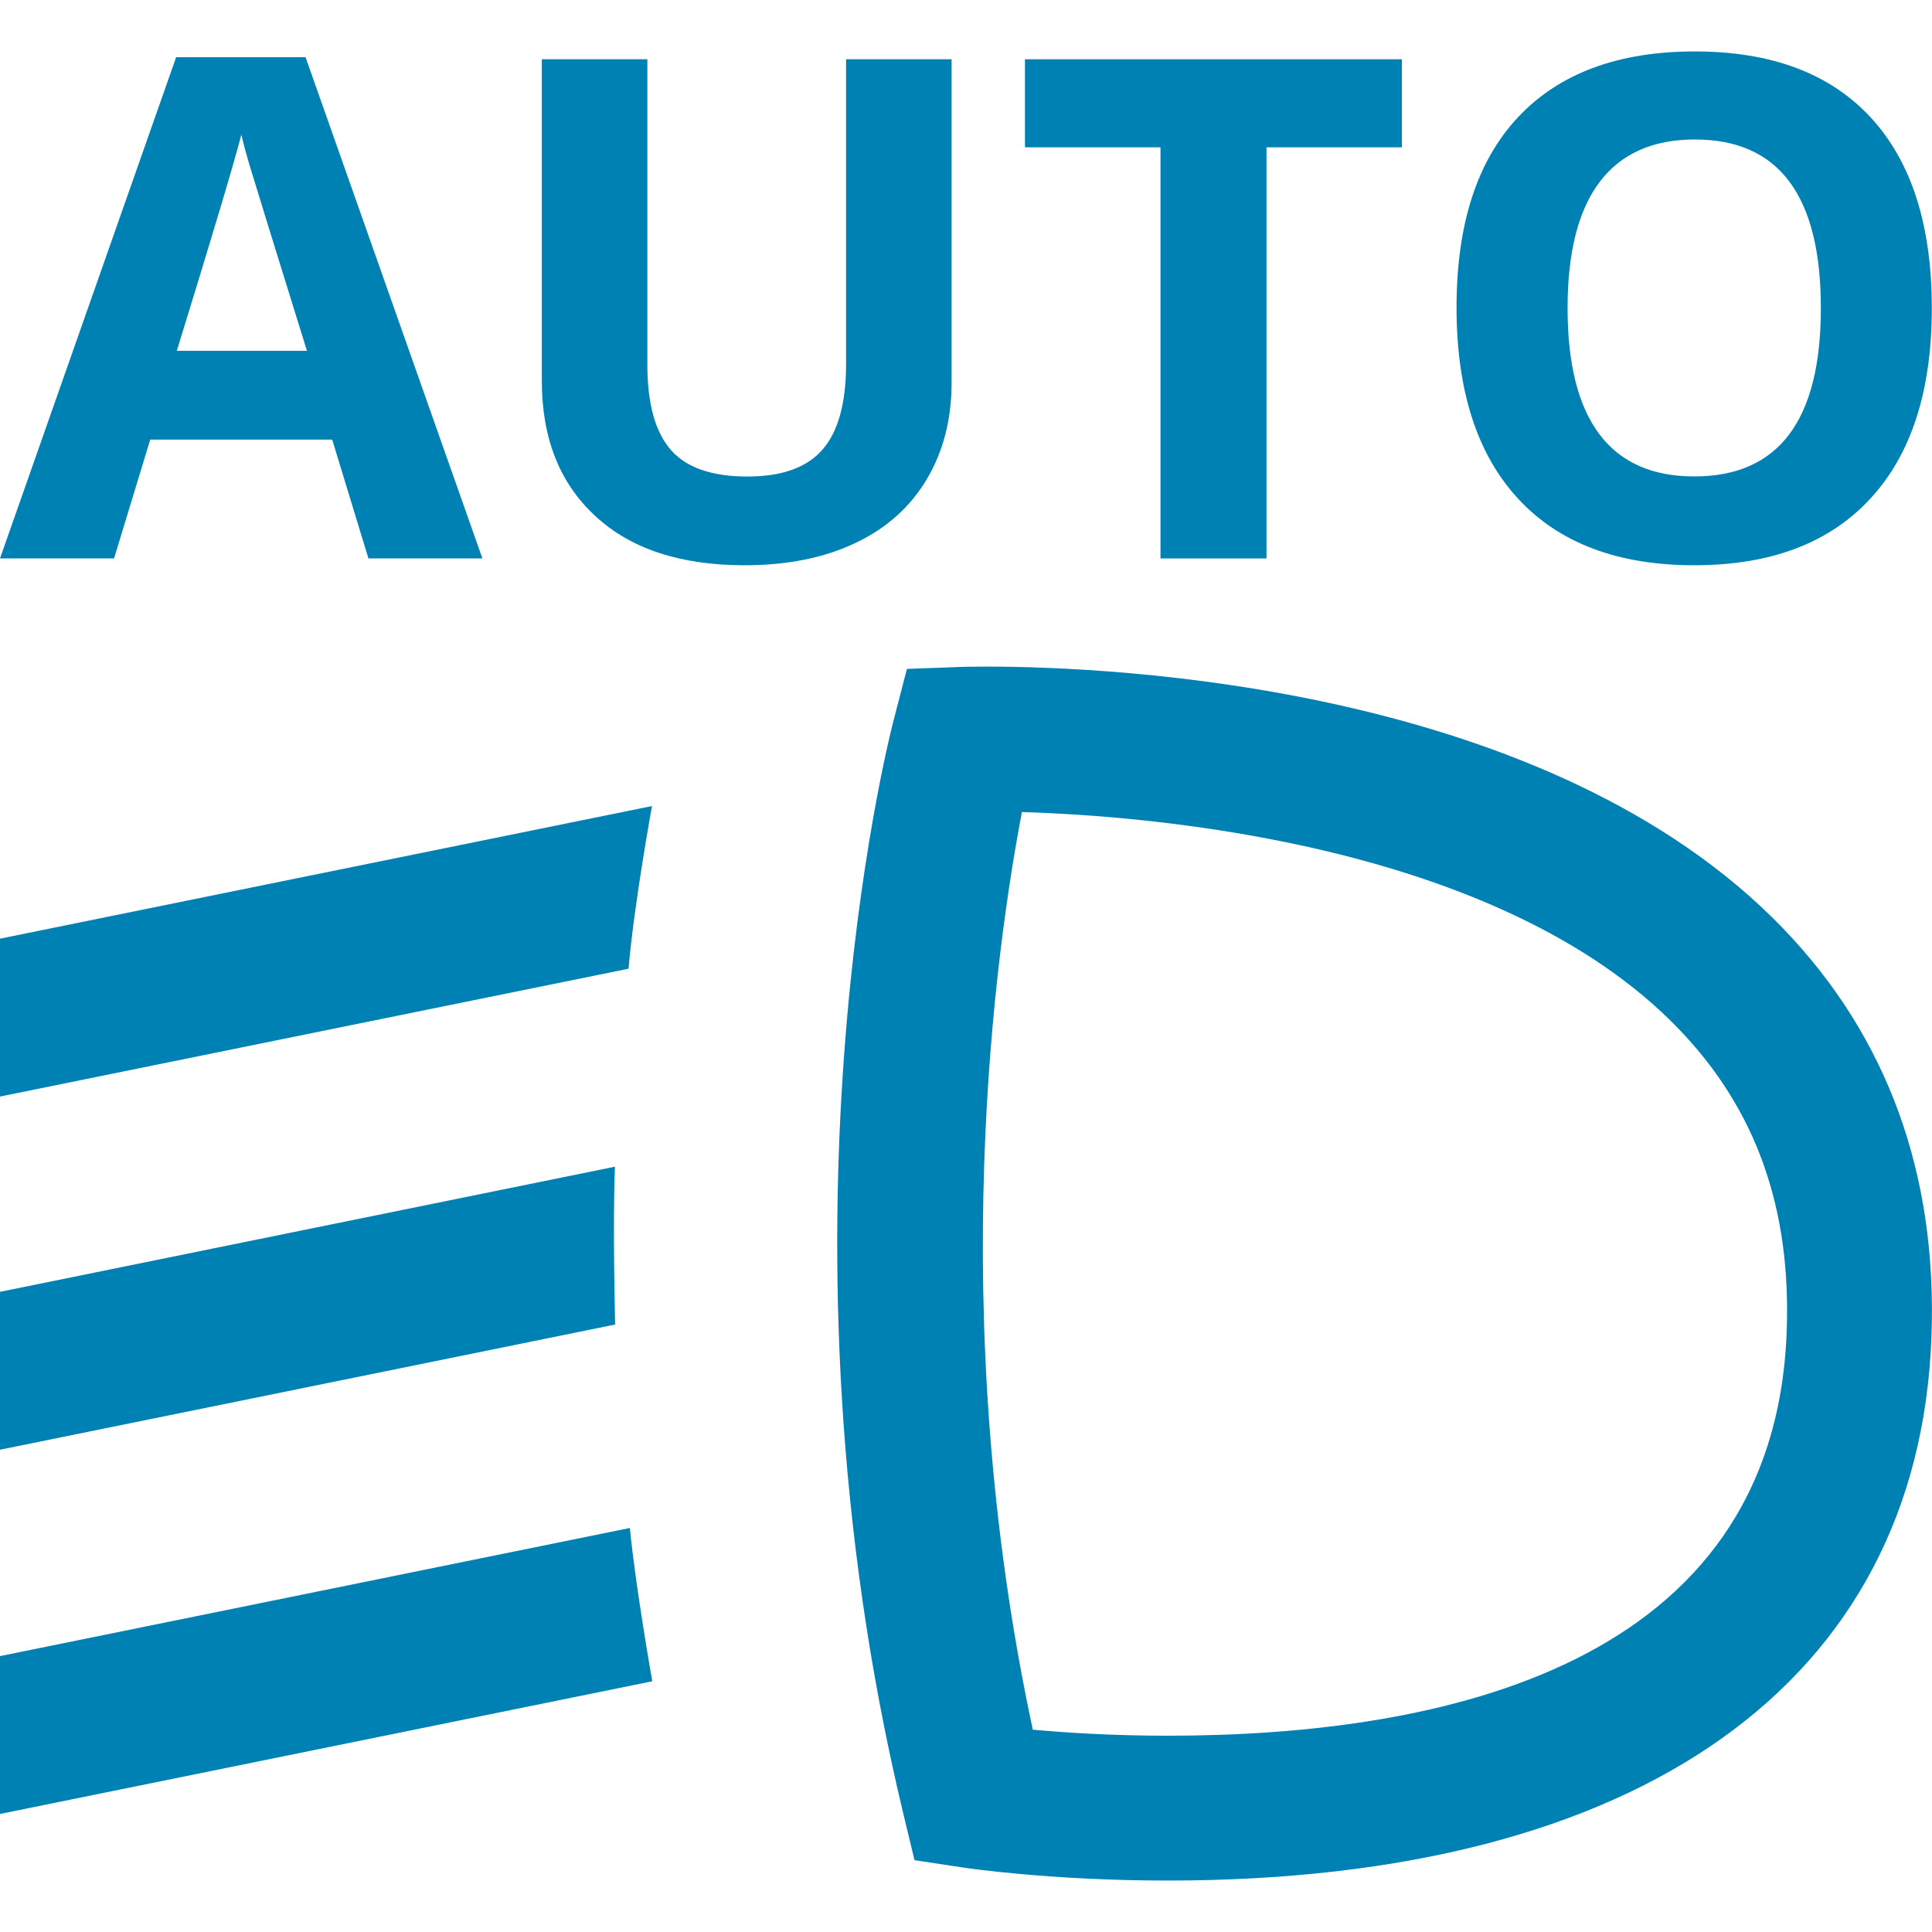
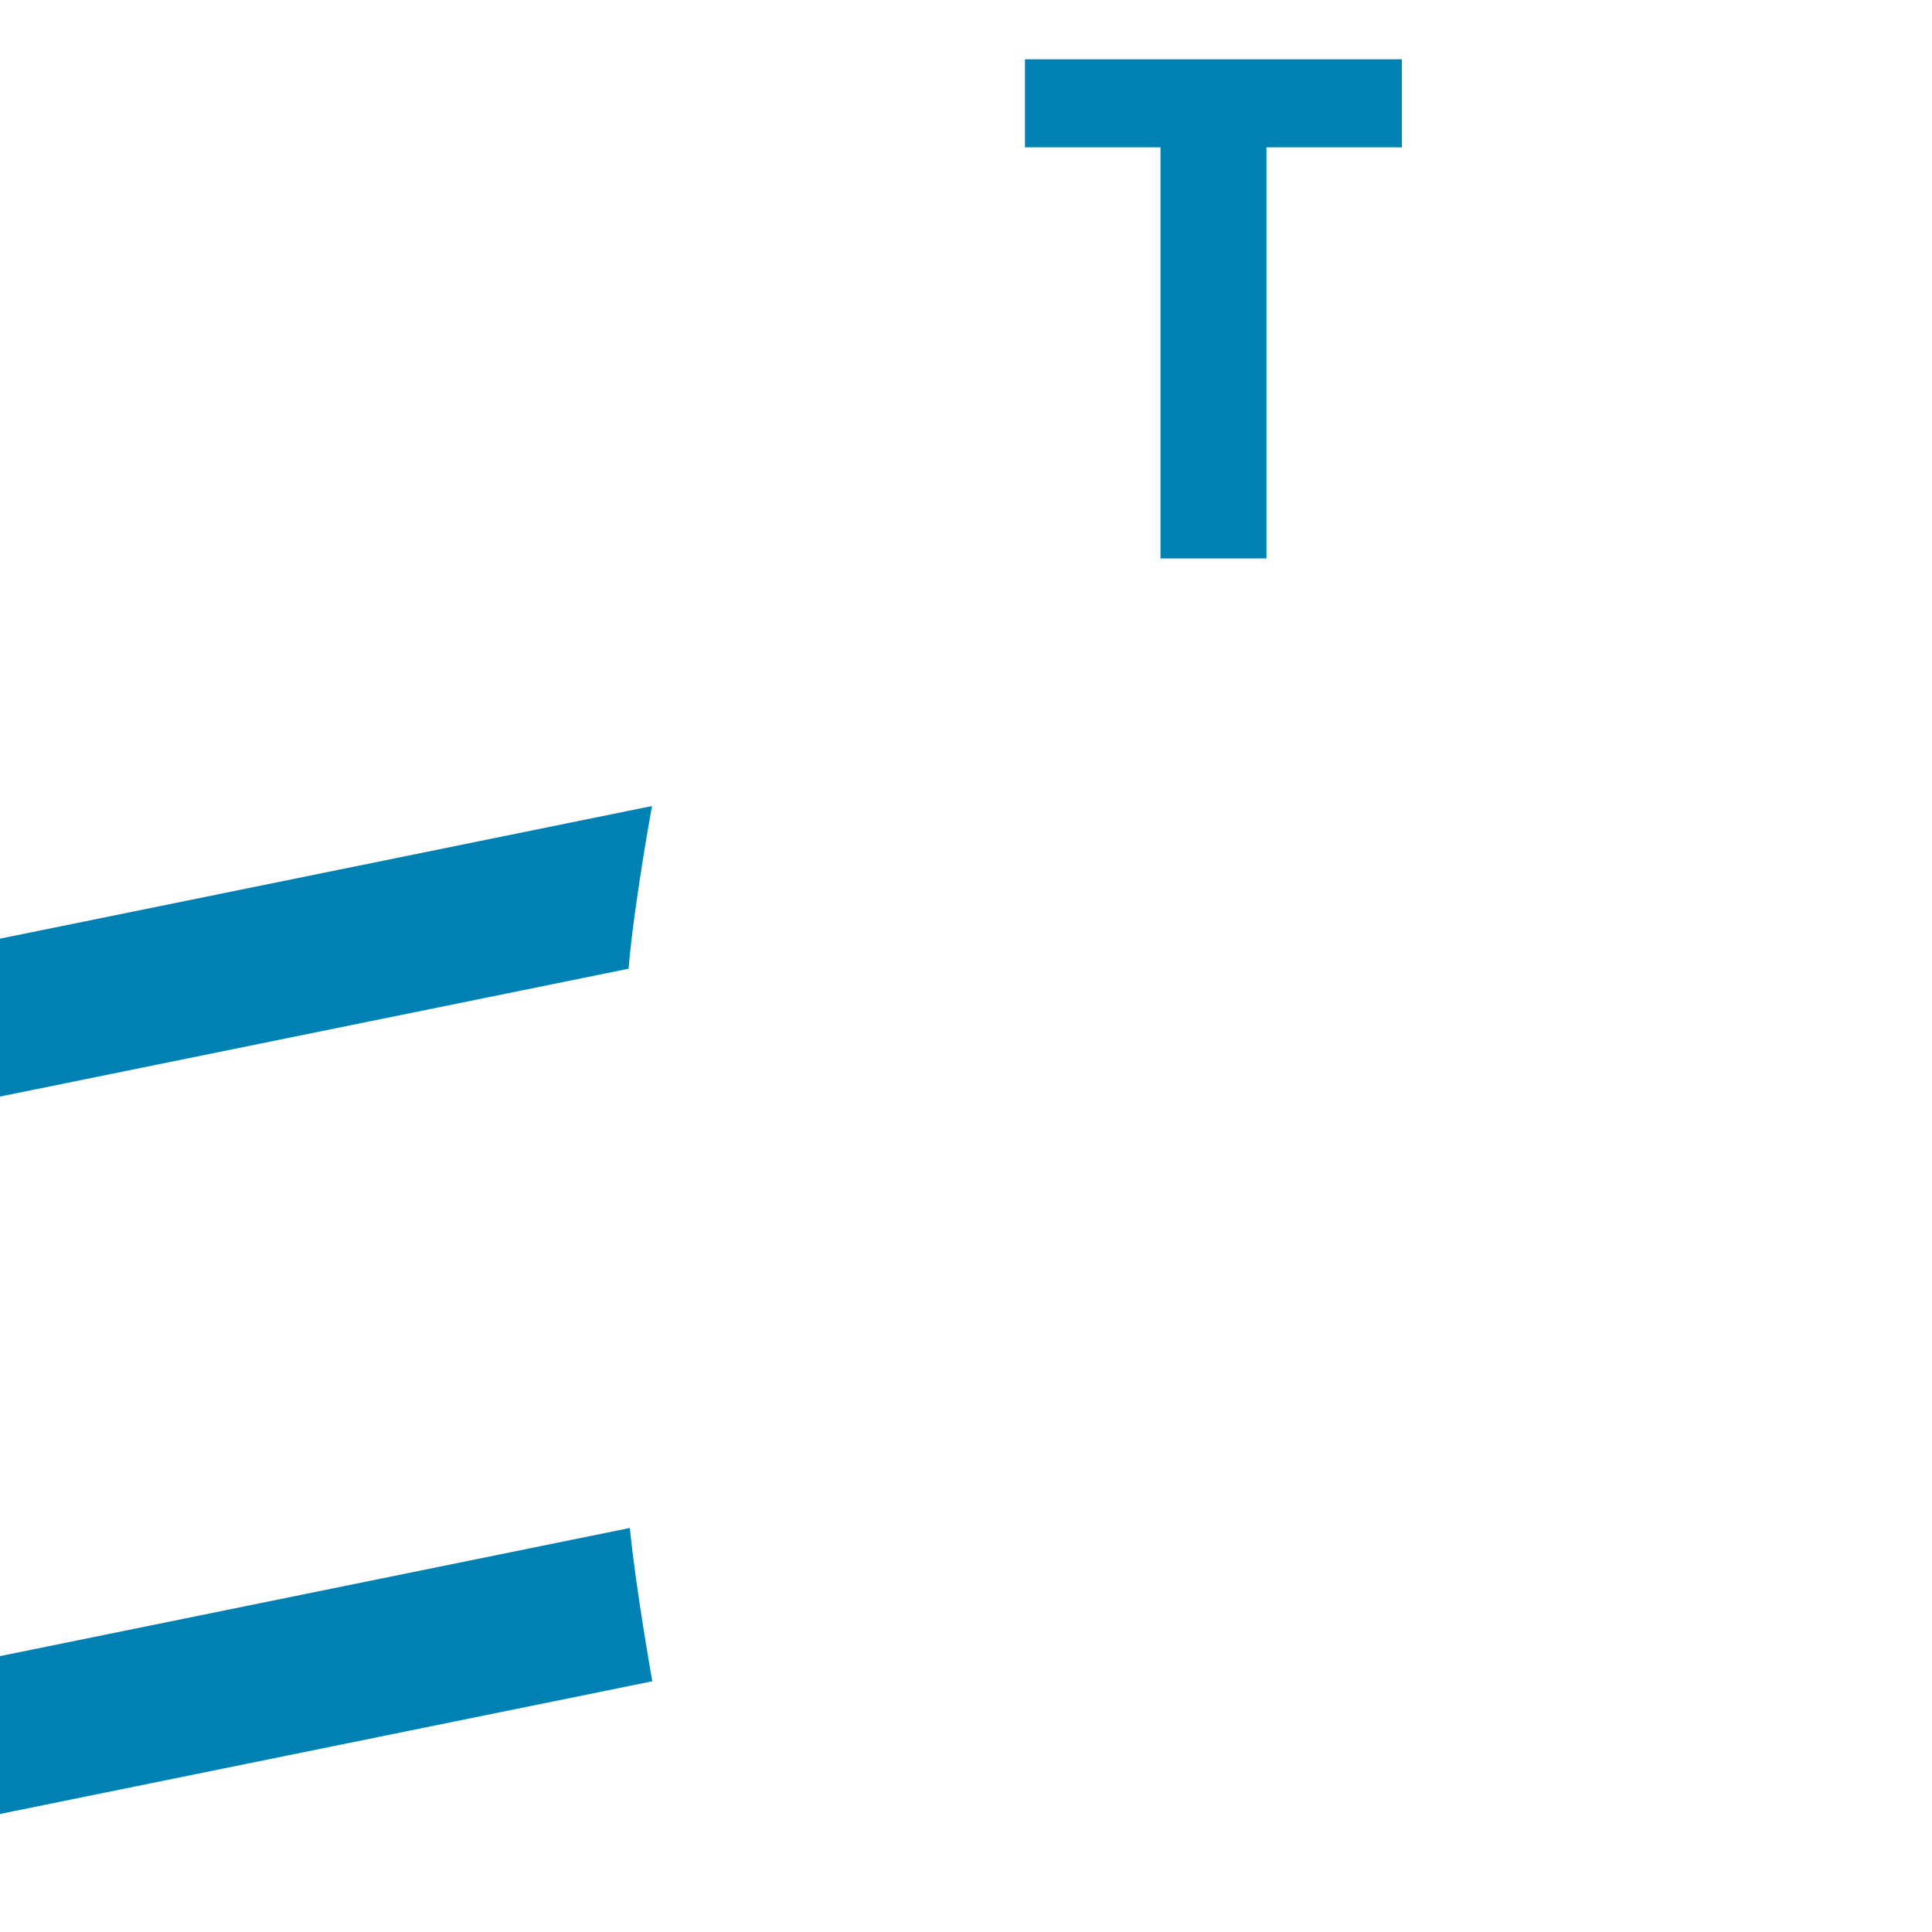
<svg xmlns="http://www.w3.org/2000/svg" version="1.1" id="Слой_1" x="0px" y="0px" width="40px" height="40px" viewBox="0 0 40 40" enable-background="new 0 0 40 40" xml:space="preserve">
  <g>
    <path fill="#0081B4" d="M13.499,16.688L0,19.434v3.269l13.014-2.647C13.121,18.755,13.499,16.688,13.499,16.688z" />
-     <path fill="#0081B4" d="M0,26.746v3.269l12.736-2.592c0,0-0.054-2.112-0.004-3.268L0,26.746z" />
    <path fill="#0081B4" d="M0,34.288v3.268l13.505-2.747c0,0-0.351-1.977-0.464-3.174L0,34.288z" />
-     <path fill="#0081B4" d="M20.412,13.801c-0.333,0-0.517,0.007-0.517,0.007l-1.118,0.041l-0.28,1.08   c-0.111,0.427-2.686,10.585,0.201,22.603l0.236,0.981l0.998,0.151c0.073,0.011,1.816,0.271,4.242,0.271   c9.775,0,15.54-4.096,15.814-11.237c0.13-3.371-0.903-6.223-3.07-8.475C32.077,14.191,23.061,13.801,20.412,13.801z M24.174,35.936   c-1.137,0-2.113-0.063-2.791-0.125c-1.851-8.618-0.759-16.213-0.225-18.998c2.682,0.079,9.91,0.658,13.598,4.49   c1.603,1.665,2.334,3.719,2.235,6.279C36.726,34.486,29.875,35.936,24.174,35.936z" />
-     <path fill="#0081B4" d="M3.11,9.102h3.768l0.75,2.46h2.36L6.326,1.184H3.647L0,11.562h2.361L3.11,9.102z M4.997,2.788   c0.038,0.17,0.101,0.4,0.188,0.692s0.477,1.553,1.17,3.783H3.661C4.395,4.883,4.841,3.391,4.997,2.788z" />
-     <path fill="#0081B4" d="M19.188,9.922c0.343-0.576,0.514-1.244,0.514-2.008V1.227h-2.185v6.312c0,0.802-0.161,1.39-0.484,1.765   s-0.843,0.562-1.559,0.562c-0.74,0-1.271-0.186-1.591-0.558c-0.321-0.373-0.48-0.957-0.48-1.754V1.227h-2.185v6.659   c0,1.182,0.367,2.114,1.104,2.795c0.733,0.683,1.767,1.022,3.095,1.022c0.882,0,1.646-0.153,2.291-0.46   C18.353,10.938,18.846,10.497,19.188,9.922z" />
    <polygon fill="#0081B4" points="24.027,11.562 26.221,11.562 26.221,3.05 29.025,3.05 29.025,1.227 21.221,1.227 21.221,3.05    24.027,3.05  " />
-     <path fill="#0081B4" d="M35.078,11.703c1.583,0,2.798-0.46,3.646-1.38c0.849-0.919,1.272-2.233,1.272-3.944   c0-1.715-0.421-3.029-1.261-3.943c-0.843-0.914-2.057-1.371-3.645-1.371s-2.808,0.453-3.659,1.36   c-0.851,0.906-1.275,2.221-1.275,3.94s0.424,3.039,1.273,3.958C32.278,11.243,33.494,11.703,35.078,11.703z M33.119,3.767   c0.443-0.586,1.101-0.879,1.973-0.879c1.739,0,2.607,1.164,2.607,3.491c0,2.324-0.874,3.485-2.621,3.485   c-0.872,0-1.528-0.292-1.966-0.876c-0.438-0.585-0.657-1.453-0.657-2.609C32.455,5.225,32.676,4.354,33.119,3.767z" />
  </g>
</svg>